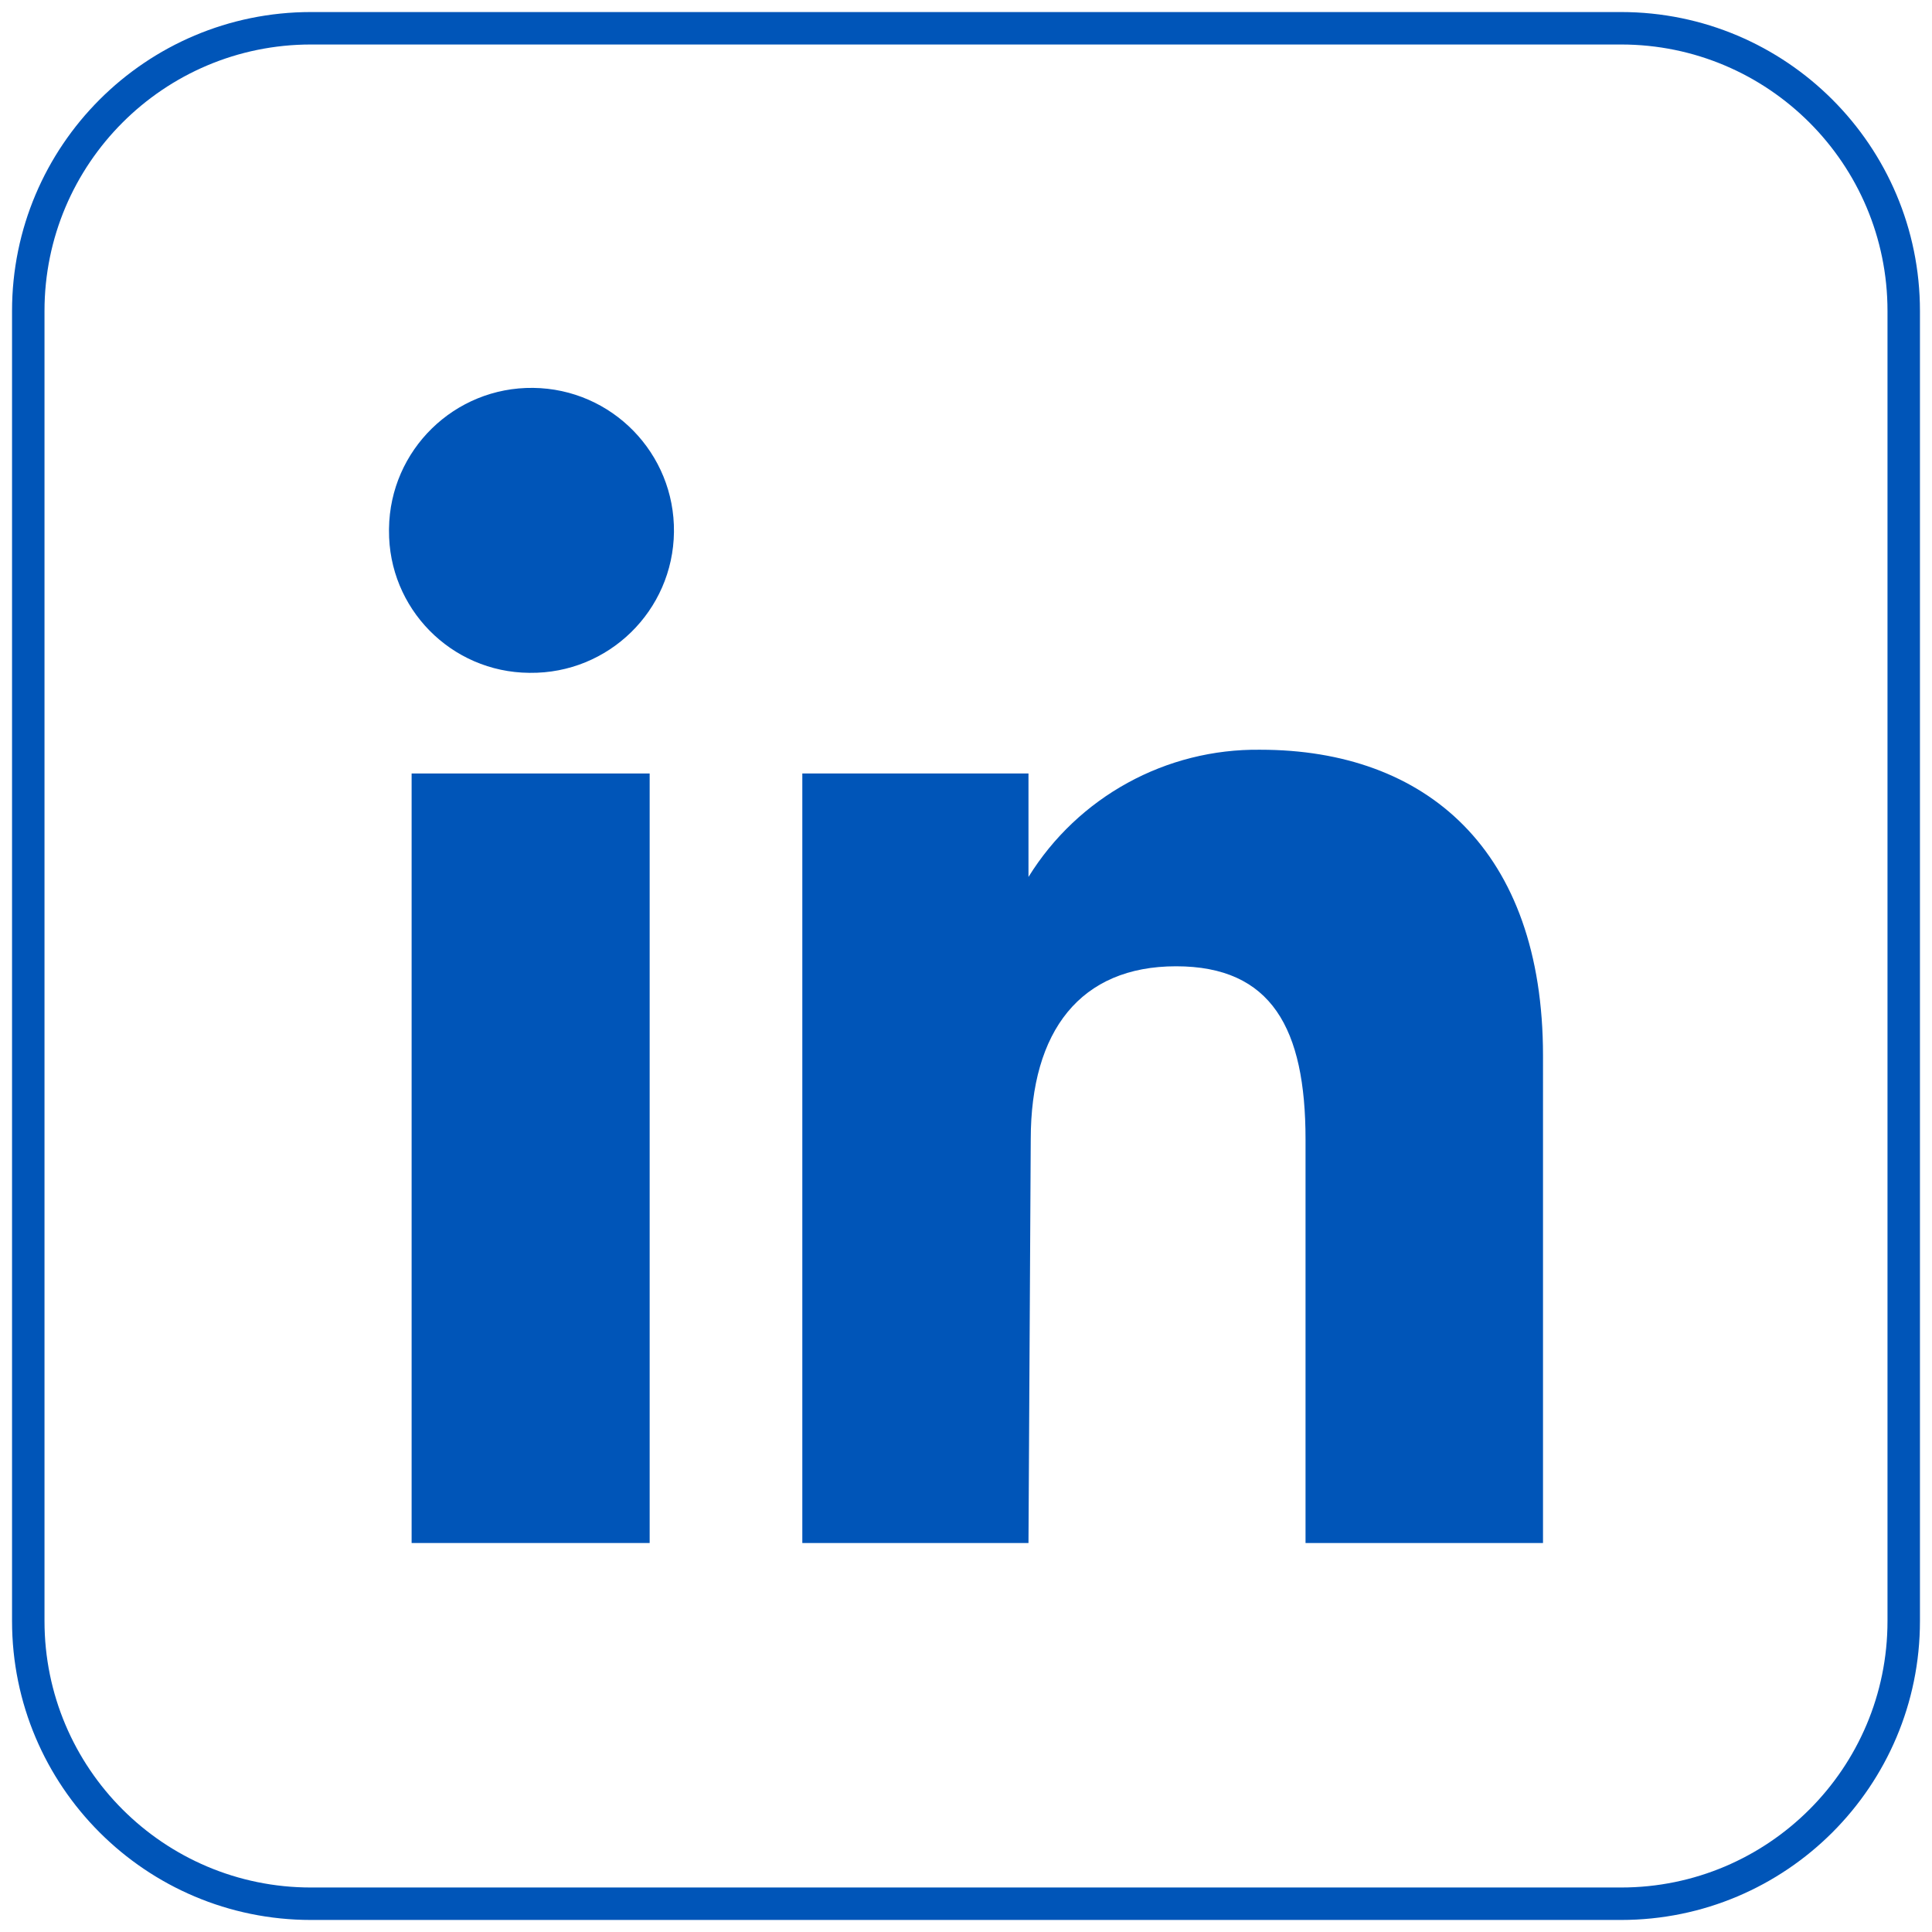
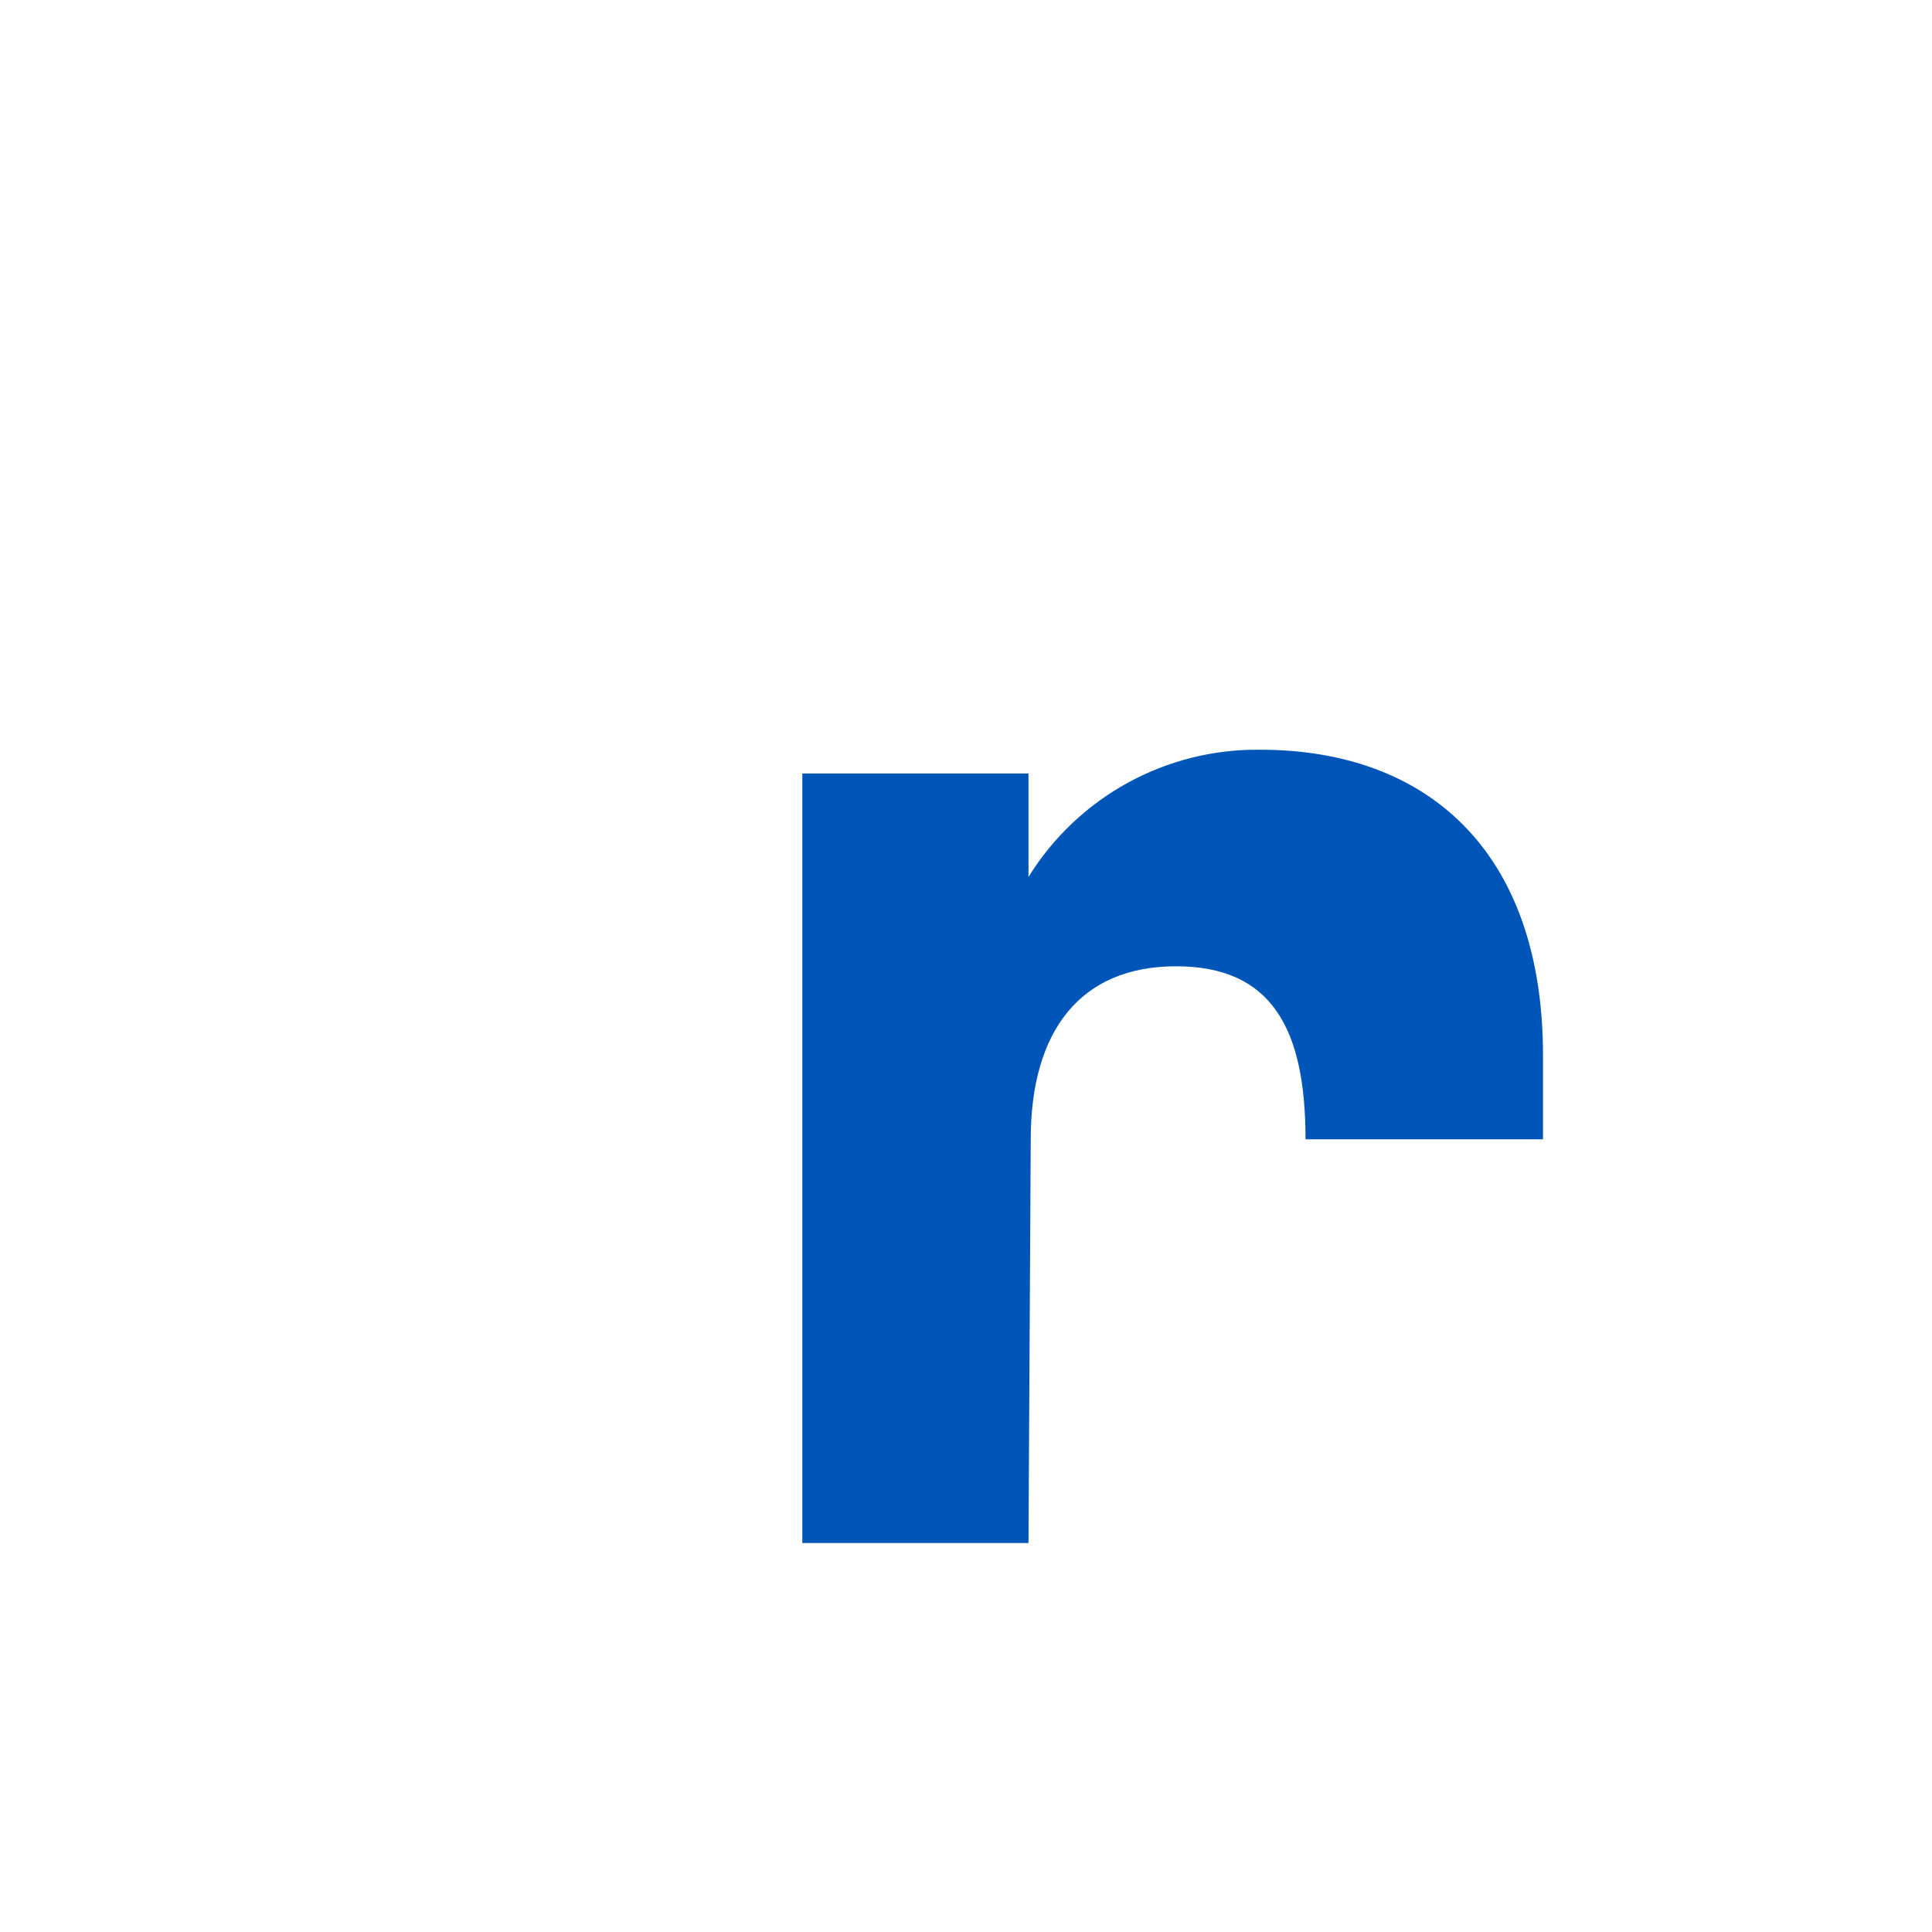
<svg xmlns="http://www.w3.org/2000/svg" version="1.1" id="Layer_1" x="0px" y="0px" width="595.279px" height="595.281px" viewBox="0 0 595.279 595.281" enable-background="new 0 0 595.279 595.281" xml:space="preserve">
  <title>Social Media Icons</title>
-   <rect x="126.825" y="238.321" fill="#0055B8" width="73.344" height="237.104" />
-   <path fill="#0055B8" d="M163.236,207.311c24.245,0.289,44.133-19.131,44.421-43.375c0.289-24.244-19.131-44.133-43.375-44.421  c-24.244-0.289-44.132,19.131-44.421,43.375c-0.002,0.174-0.003,0.347-0.003,0.52c-0.192,24.053,19.148,43.708,43.202,43.9  C163.118,207.311,163.177,207.311,163.236,207.311z" />
-   <path fill="#0055B8" d="M317.588,351.036c0-33.448,15.329-53.309,44.771-53.309c29.441,0,39.896,19.163,39.896,53.309v124.389  h73.169V325.253c0-63.413-36.062-94.248-87.106-94.248c-29.037-0.372-56.145,14.504-71.427,39.197v-31.881h-69.685v237.104h69.685  L317.588,351.036z" />
-   <path fill="none" stroke="#0055B8" stroke-width="10" stroke-miterlimit="10" d="M95.817,8.711h403.647  c48.105,0,87.104,38.998,87.104,87.105v403.648c0,48.105-38.999,87.104-87.104,87.104H95.817c-48.107,0-87.106-38.999-87.106-87.104  V95.816C8.71,47.709,47.709,8.711,95.817,8.711z" />
+   <path fill="#0055B8" d="M317.588,351.036c0-33.448,15.329-53.309,44.771-53.309c29.441,0,39.896,19.163,39.896,53.309h73.169V325.253c0-63.413-36.062-94.248-87.106-94.248c-29.037-0.372-56.145,14.504-71.427,39.197v-31.881h-69.685v237.104h69.685  L317.588,351.036z" />
</svg>